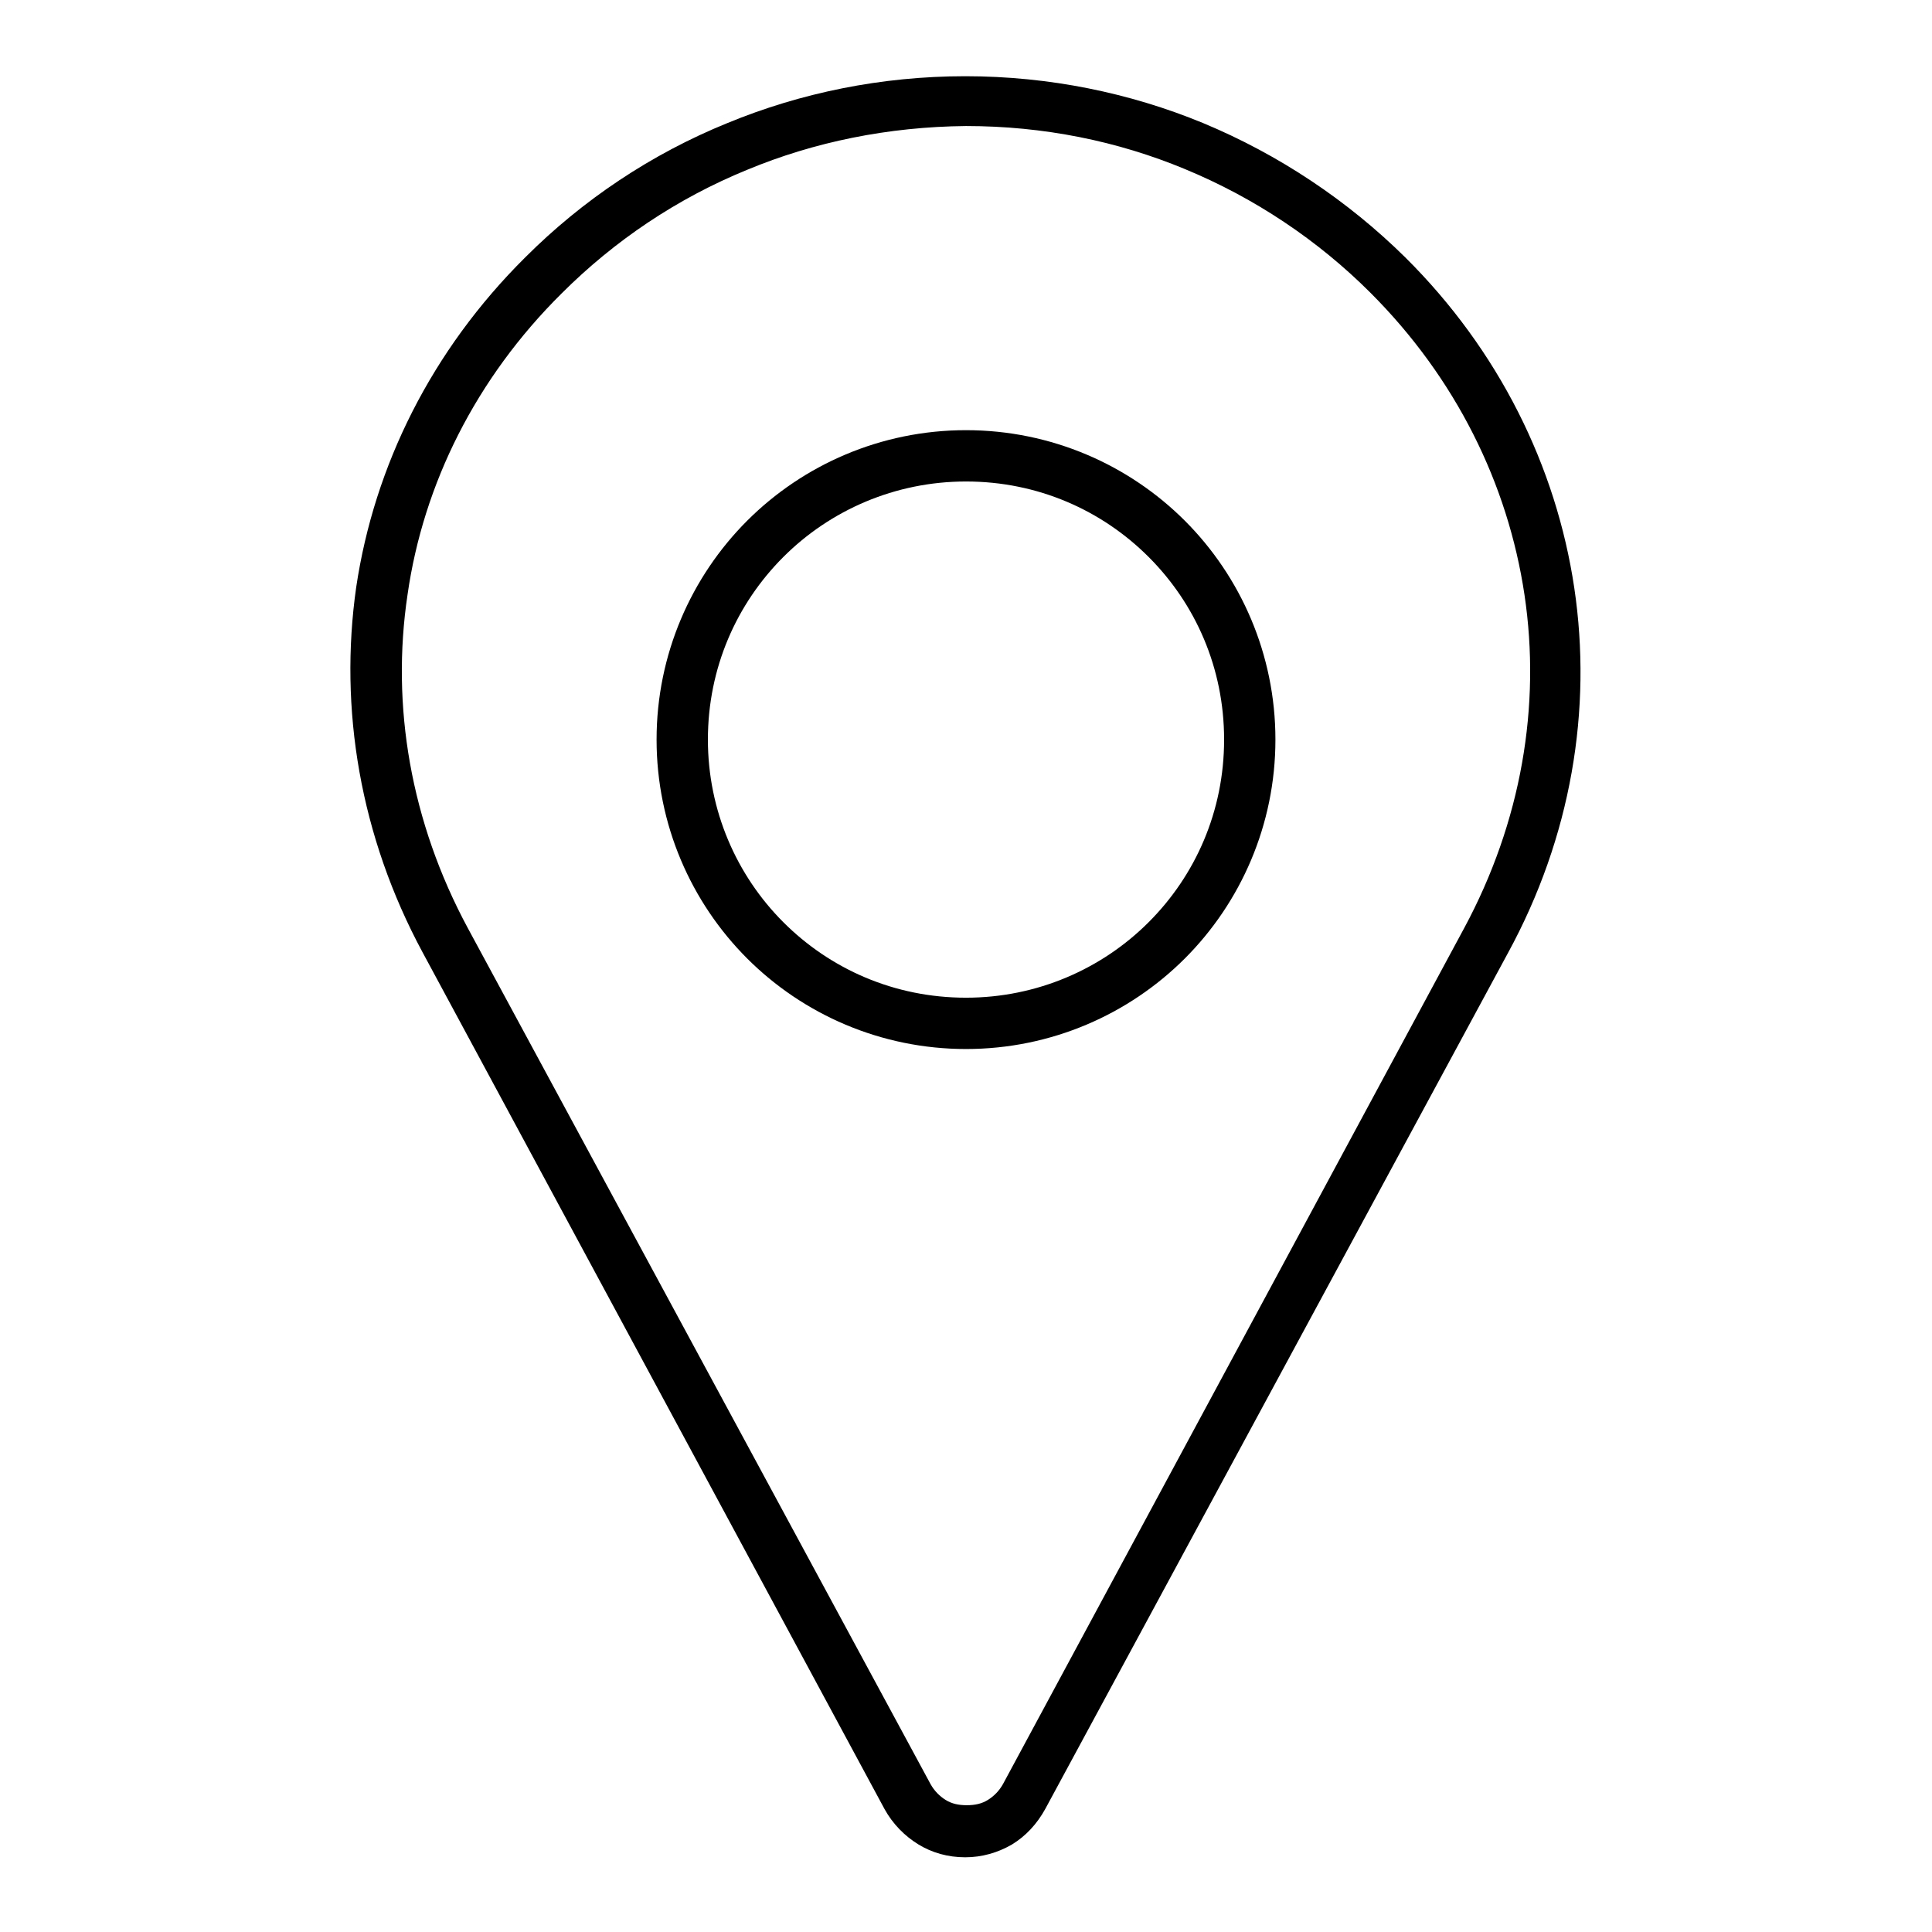
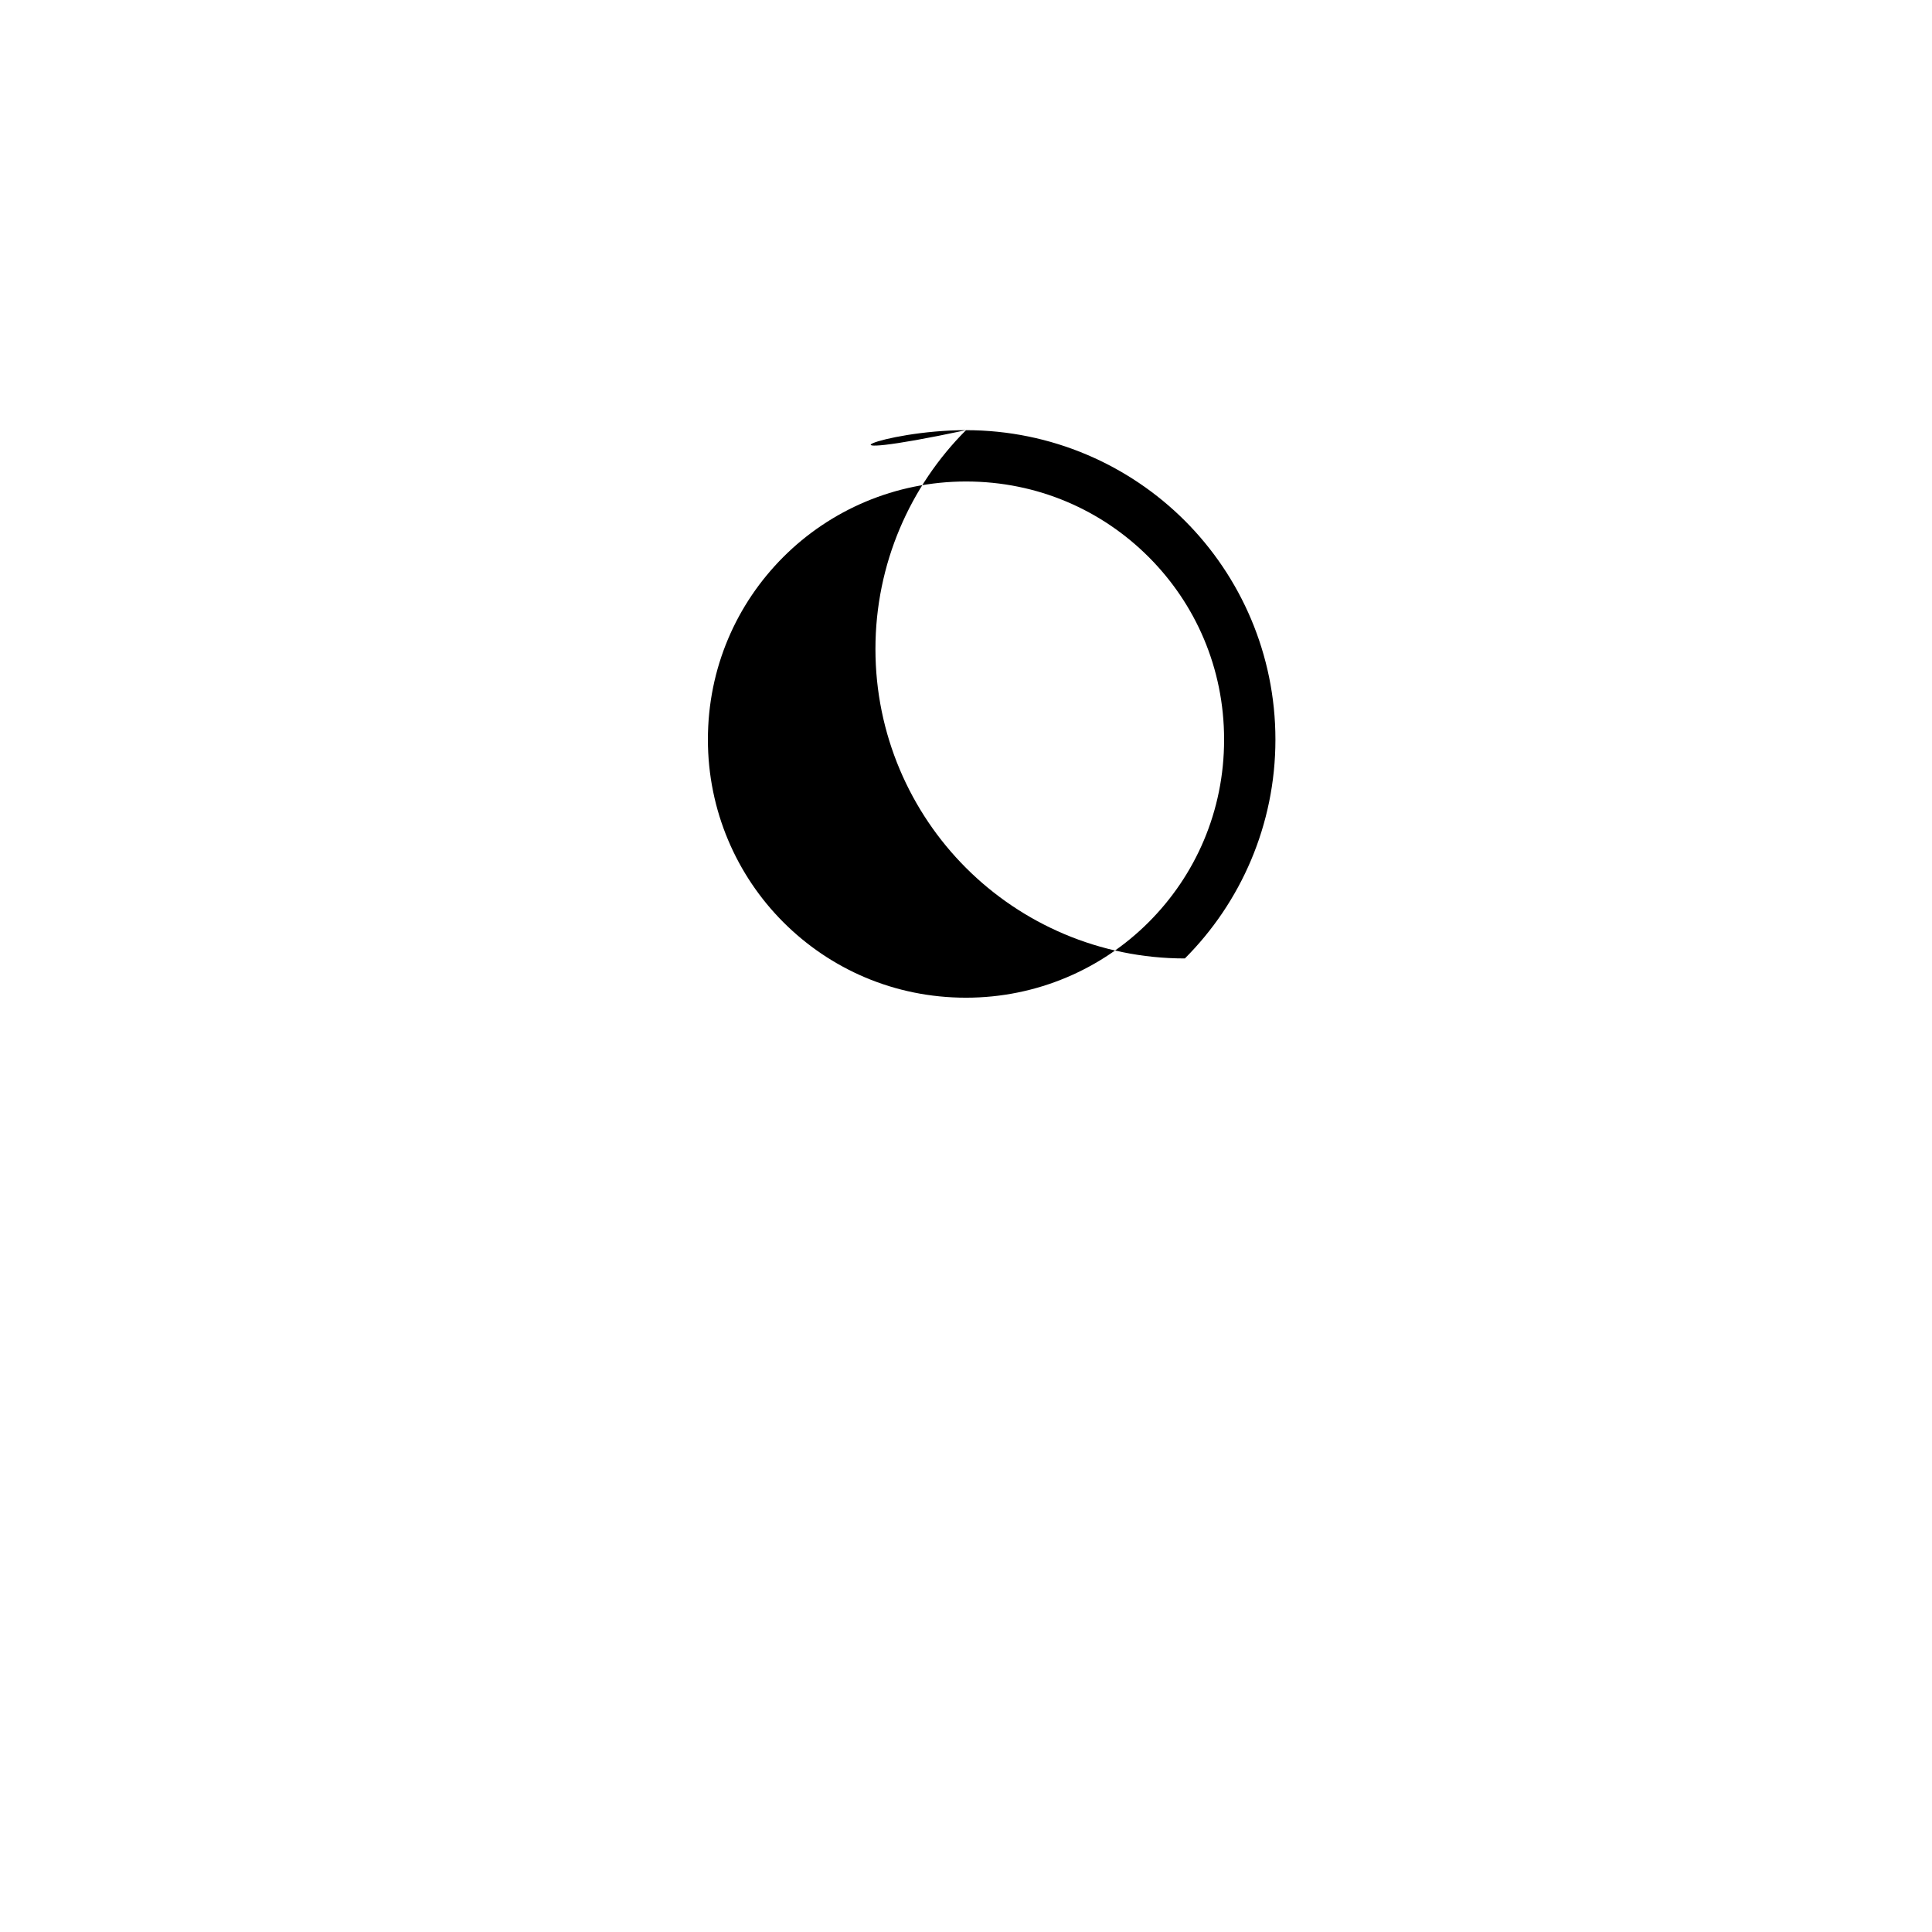
<svg xmlns="http://www.w3.org/2000/svg" version="1.1" x="0px" y="0px" viewBox="0 0 256 256" enable-background="new 0 0 256 256" xml:space="preserve">
  <g>
-     <path fill="#000000" d="M128,57c11.3,0,21.6,4.6,29,12c7.4,7.4,12,17.7,12,29c0,11.3-4.6,21.6-12,29c-7.4,7.4-17.7,12-29,12 c-11.3,0-21.6-4.6-29-12c-7.4-7.4-12-17.7-12-29c0-11.3,4.6-21.6,12-29C106.4,61.6,116.7,57,128,57z M152.2,73.8 c-6.2-6.2-14.7-10-24.2-10c-9.4,0-18,3.8-24.2,10c-6.2,6.2-10,14.7-10,24.2c0,9.4,3.8,18,10,24.2c6.2,6.2,14.7,10,24.2,10 c9.4,0,18-3.8,24.2-10c6.2-6.2,10-14.7,10-24.2C162.2,88.5,158.4,80,152.2,73.8z" />
-     <path fill="#000000" d="M69.6,34.1c7.6-7.6,16.7-13.7,26.8-17.8c9.7-4,20.4-6.2,31.5-6.2c11.1,0,21.8,2.2,31.5,6.2 c10.1,4.2,19.2,10.3,26.8,17.8c12.4,12.3,20,27.7,22.4,43.8c2.4,16.1-0.4,33-8.8,48.4l-61.3,113.4c-1.1,2-2.6,3.6-4.4,4.7 c-1.9,1.1-4,1.7-6.2,1.7c-2.3,0-4.4-0.6-6.2-1.7c-1.8-1.1-3.4-2.7-4.5-4.7L56,126.2c-8.3-15.4-11.1-32.3-8.8-48.4 C49.6,61.7,57.2,46.4,69.6,34.1z M99,22.5c-9.3,3.8-17.6,9.4-24.6,16.4C63.1,50.1,56.1,64.1,54,78.8c-2.2,14.7,0.4,30.1,8,44.2 l61.3,113.4c0.5,0.9,1.2,1.6,2,2.1c0.8,0.5,1.7,0.7,2.8,0.7s2-0.2,2.8-0.7c0.8-0.5,1.5-1.2,2-2.1L194,123 c7.6-14.1,10.2-29.5,8-44.2c-2.2-14.7-9.1-28.7-20.4-40c-7-7-15.4-12.6-24.6-16.4c-8.9-3.7-18.7-5.7-29-5.7 C117.7,16.8,107.9,18.8,99,22.5L99,22.5z" />
+     <path fill="#000000" d="M128,57c11.3,0,21.6,4.6,29,12c7.4,7.4,12,17.7,12,29c0,11.3-4.6,21.6-12,29c-11.3,0-21.6-4.6-29-12c-7.4-7.4-12-17.7-12-29c0-11.3,4.6-21.6,12-29C106.4,61.6,116.7,57,128,57z M152.2,73.8 c-6.2-6.2-14.7-10-24.2-10c-9.4,0-18,3.8-24.2,10c-6.2,6.2-10,14.7-10,24.2c0,9.4,3.8,18,10,24.2c6.2,6.2,14.7,10,24.2,10 c9.4,0,18-3.8,24.2-10c6.2-6.2,10-14.7,10-24.2C162.2,88.5,158.4,80,152.2,73.8z" />
  </g>
</svg>